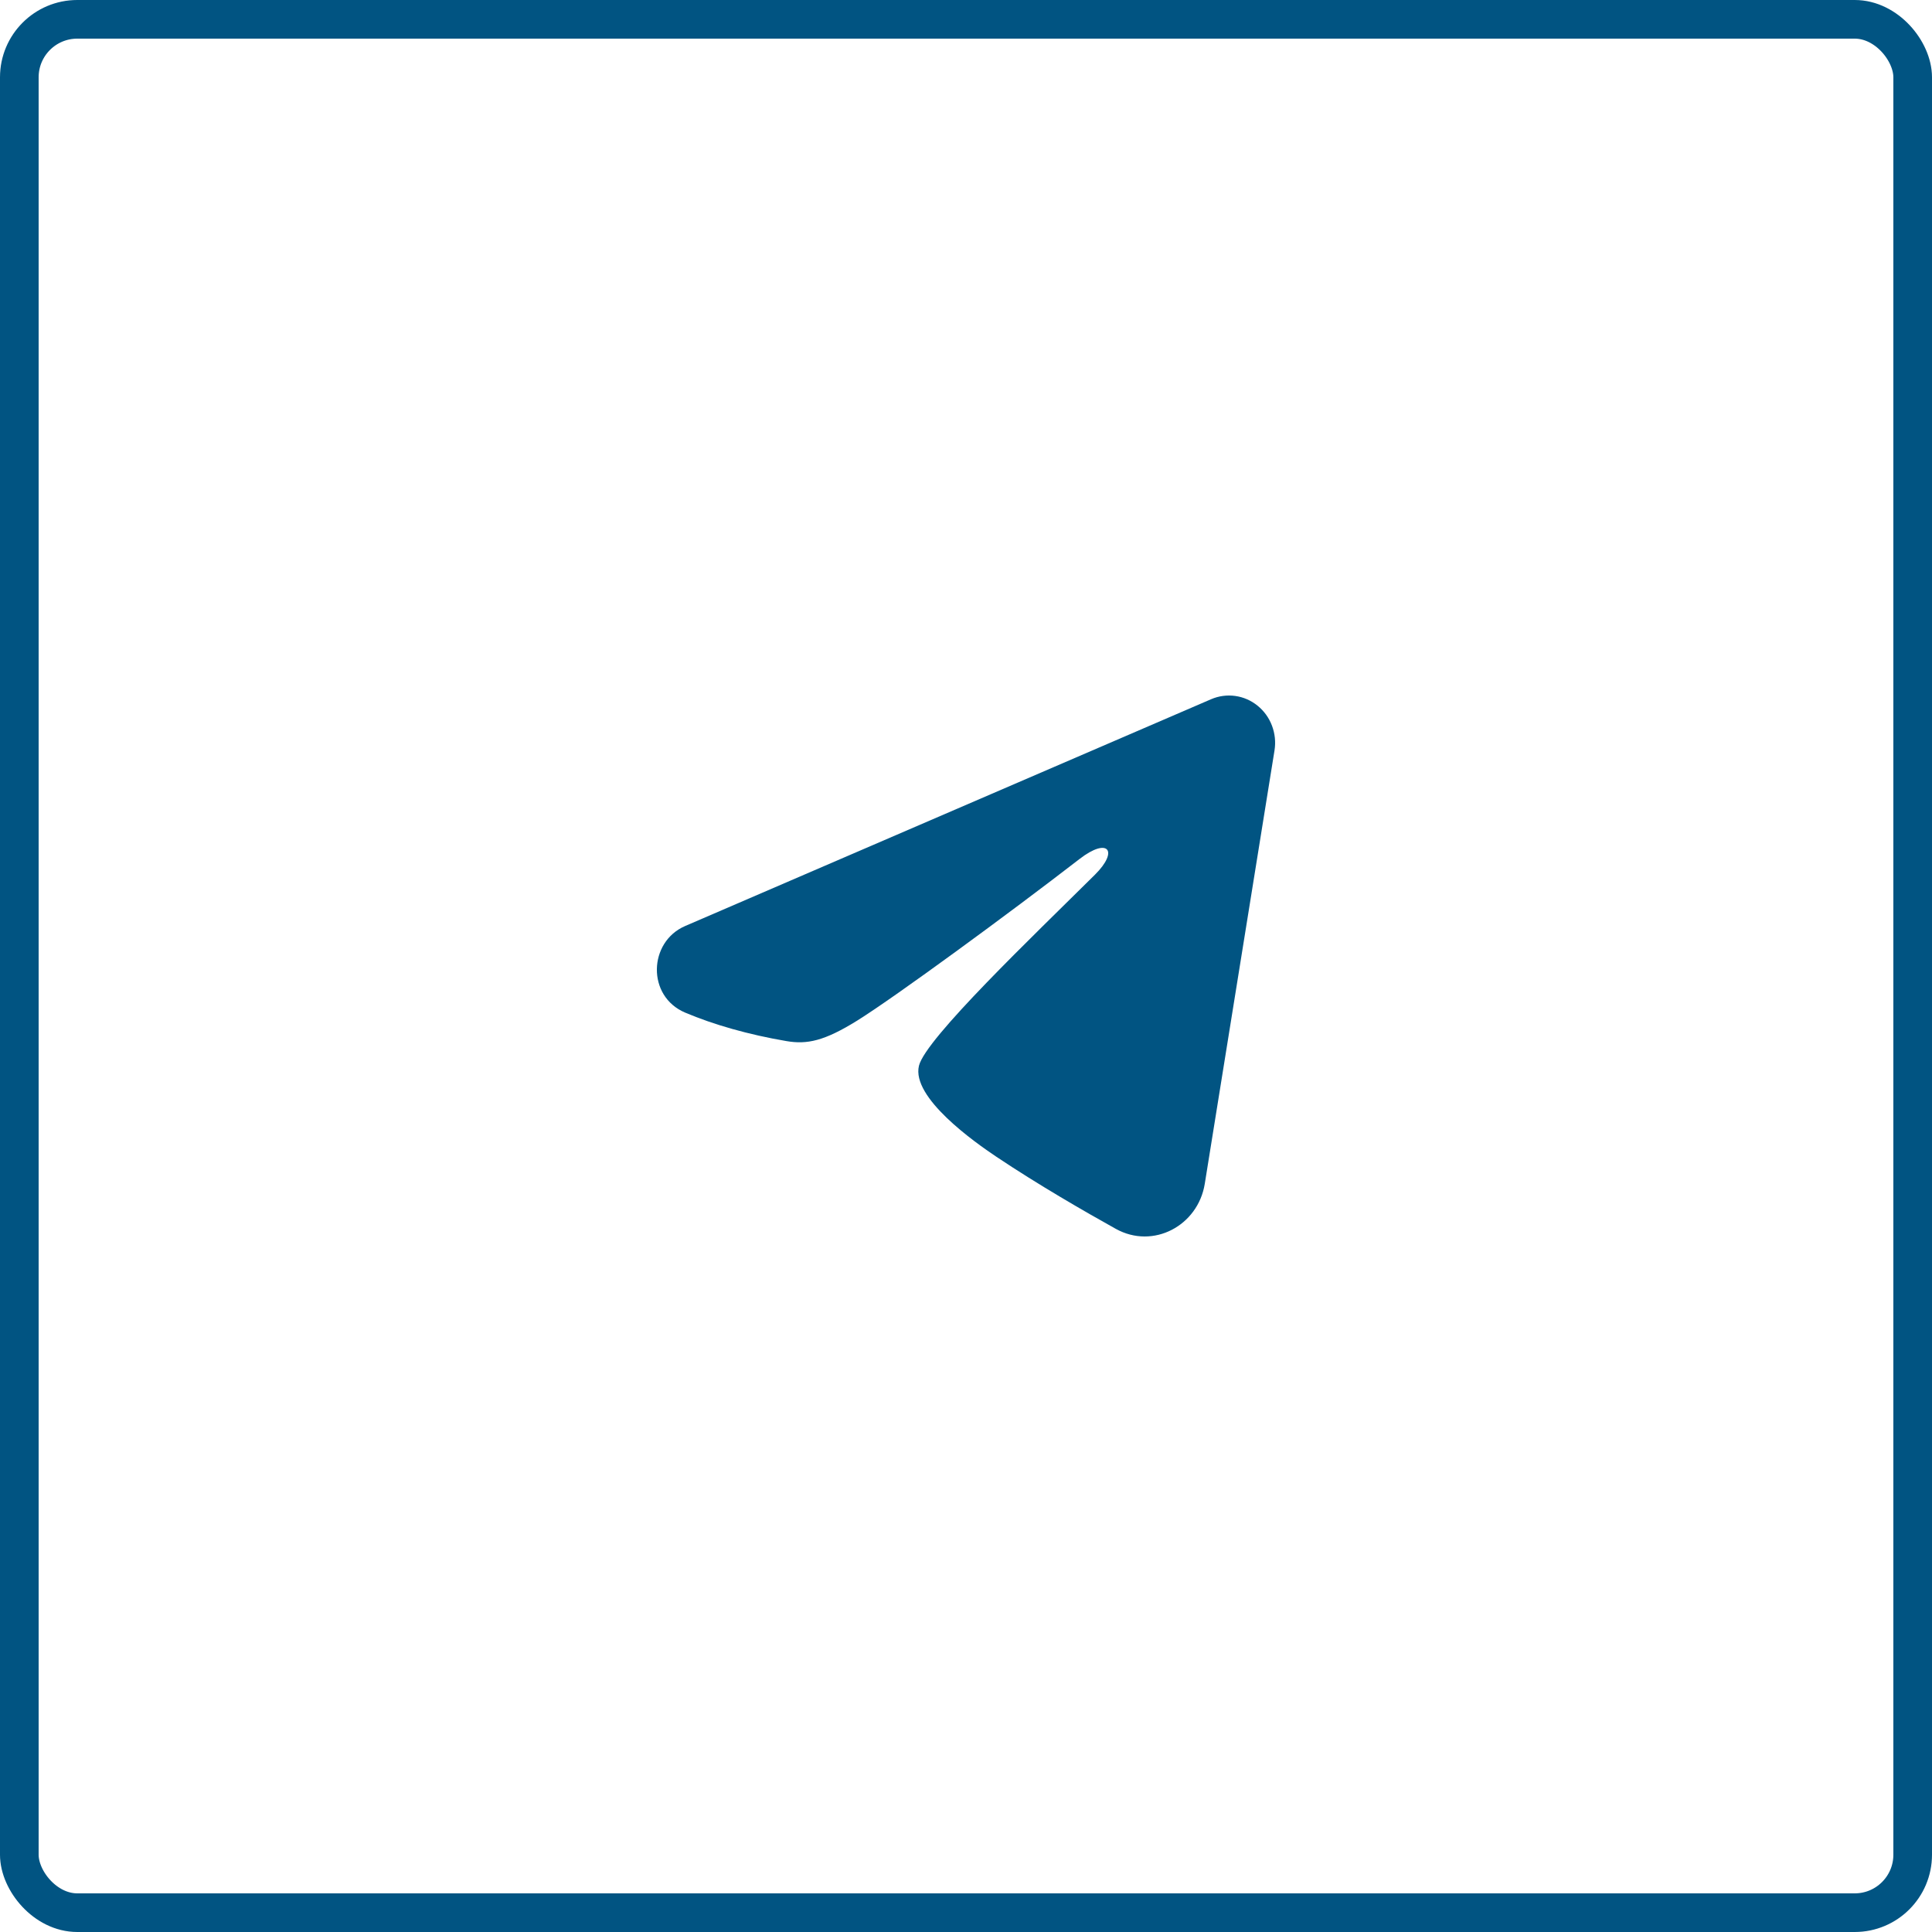
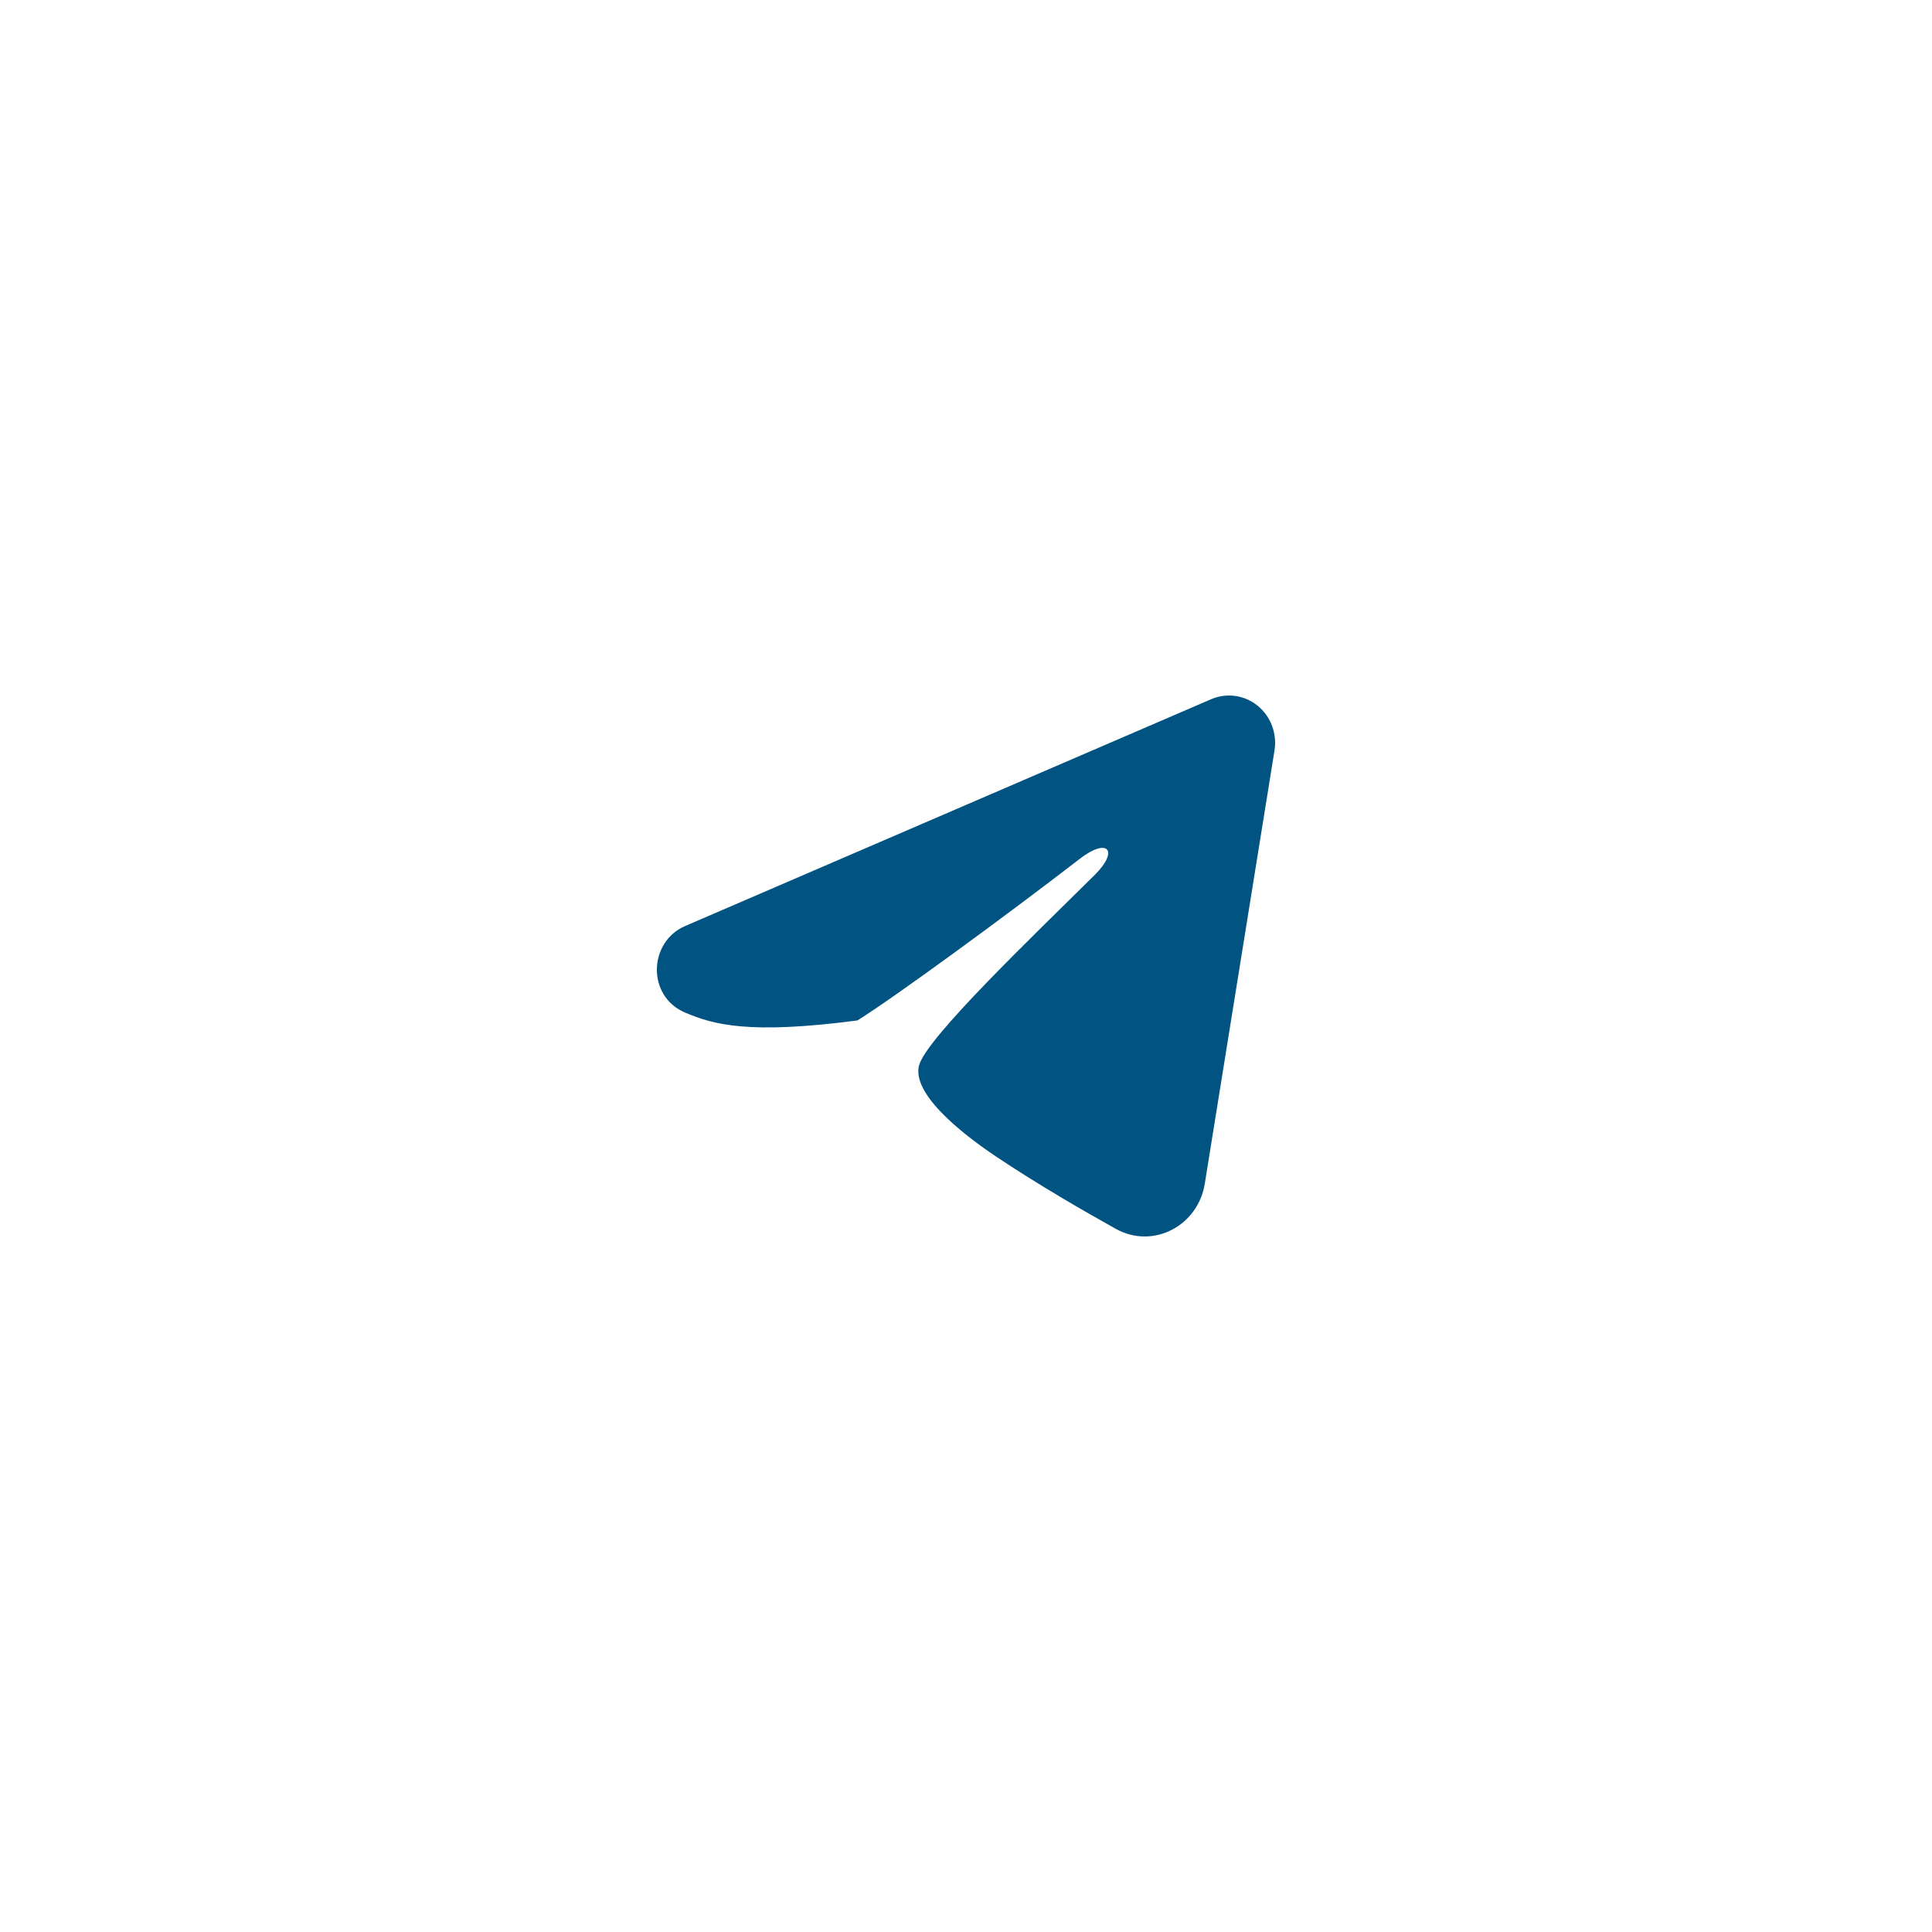
<svg xmlns="http://www.w3.org/2000/svg" width="50" height="50" viewBox="0 0 50 50" fill="none">
-   <rect x="0.5" y="0.5" width="49" height="49" rx="1.5" stroke="#015482" />
-   <path fill-rule="evenodd" clip-rule="evenodd" d="M31.343 18.096C31.539 18.011 31.755 17.982 31.966 18.011C32.178 18.04 32.378 18.127 32.545 18.263C32.713 18.398 32.842 18.577 32.919 18.781C32.996 18.985 33.019 19.206 32.984 19.422L31.179 30.639C31.003 31.721 29.845 32.341 28.876 31.802C28.065 31.351 26.862 30.657 25.779 29.932C25.238 29.569 23.579 28.407 23.783 27.58C23.958 26.873 26.745 24.217 28.337 22.637C28.962 22.017 28.677 21.659 27.939 22.23C26.106 23.647 23.164 25.802 22.191 26.409C21.333 26.943 20.886 27.035 20.351 26.943C19.375 26.777 18.47 26.519 17.731 26.206C16.732 25.782 16.781 24.376 17.73 23.966L31.343 18.096Z" fill="#015482" />
+   <path fill-rule="evenodd" clip-rule="evenodd" d="M31.343 18.096C31.539 18.011 31.755 17.982 31.966 18.011C32.178 18.04 32.378 18.127 32.545 18.263C32.713 18.398 32.842 18.577 32.919 18.781C32.996 18.985 33.019 19.206 32.984 19.422L31.179 30.639C31.003 31.721 29.845 32.341 28.876 31.802C28.065 31.351 26.862 30.657 25.779 29.932C25.238 29.569 23.579 28.407 23.783 27.58C23.958 26.873 26.745 24.217 28.337 22.637C28.962 22.017 28.677 21.659 27.939 22.23C26.106 23.647 23.164 25.802 22.191 26.409C19.375 26.777 18.47 26.519 17.731 26.206C16.732 25.782 16.781 24.376 17.73 23.966L31.343 18.096Z" fill="#015482" />
</svg>